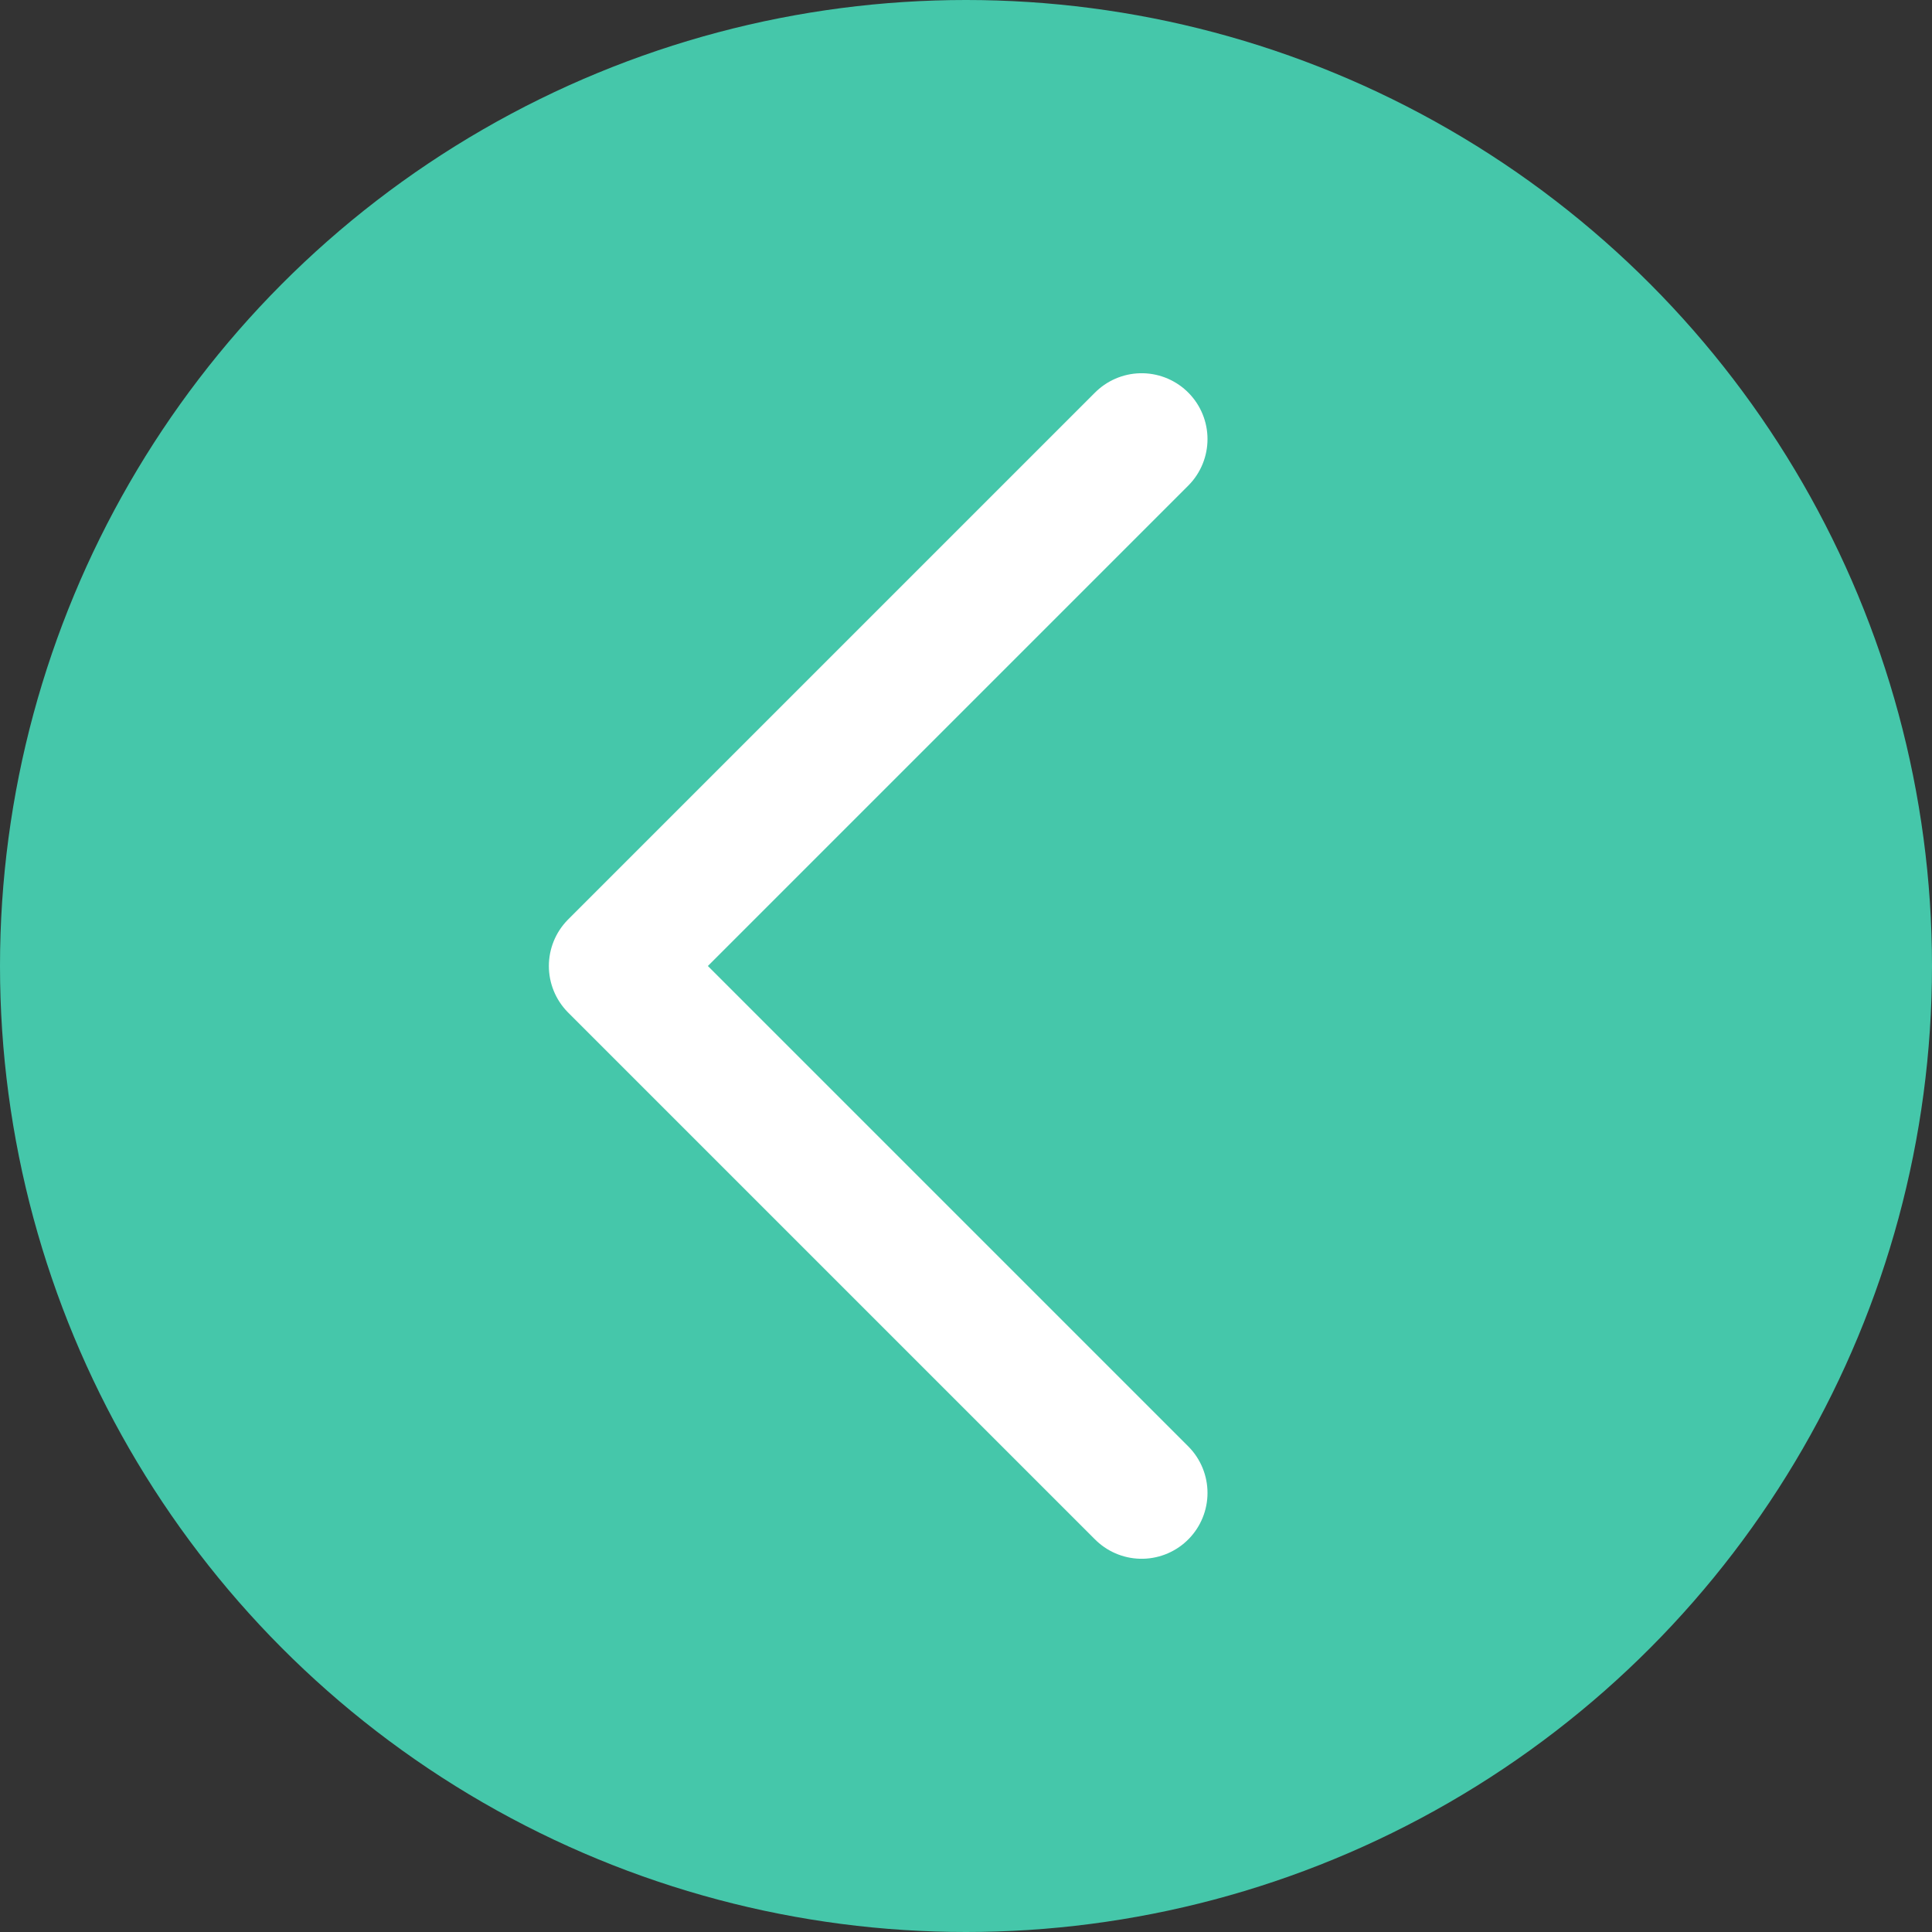
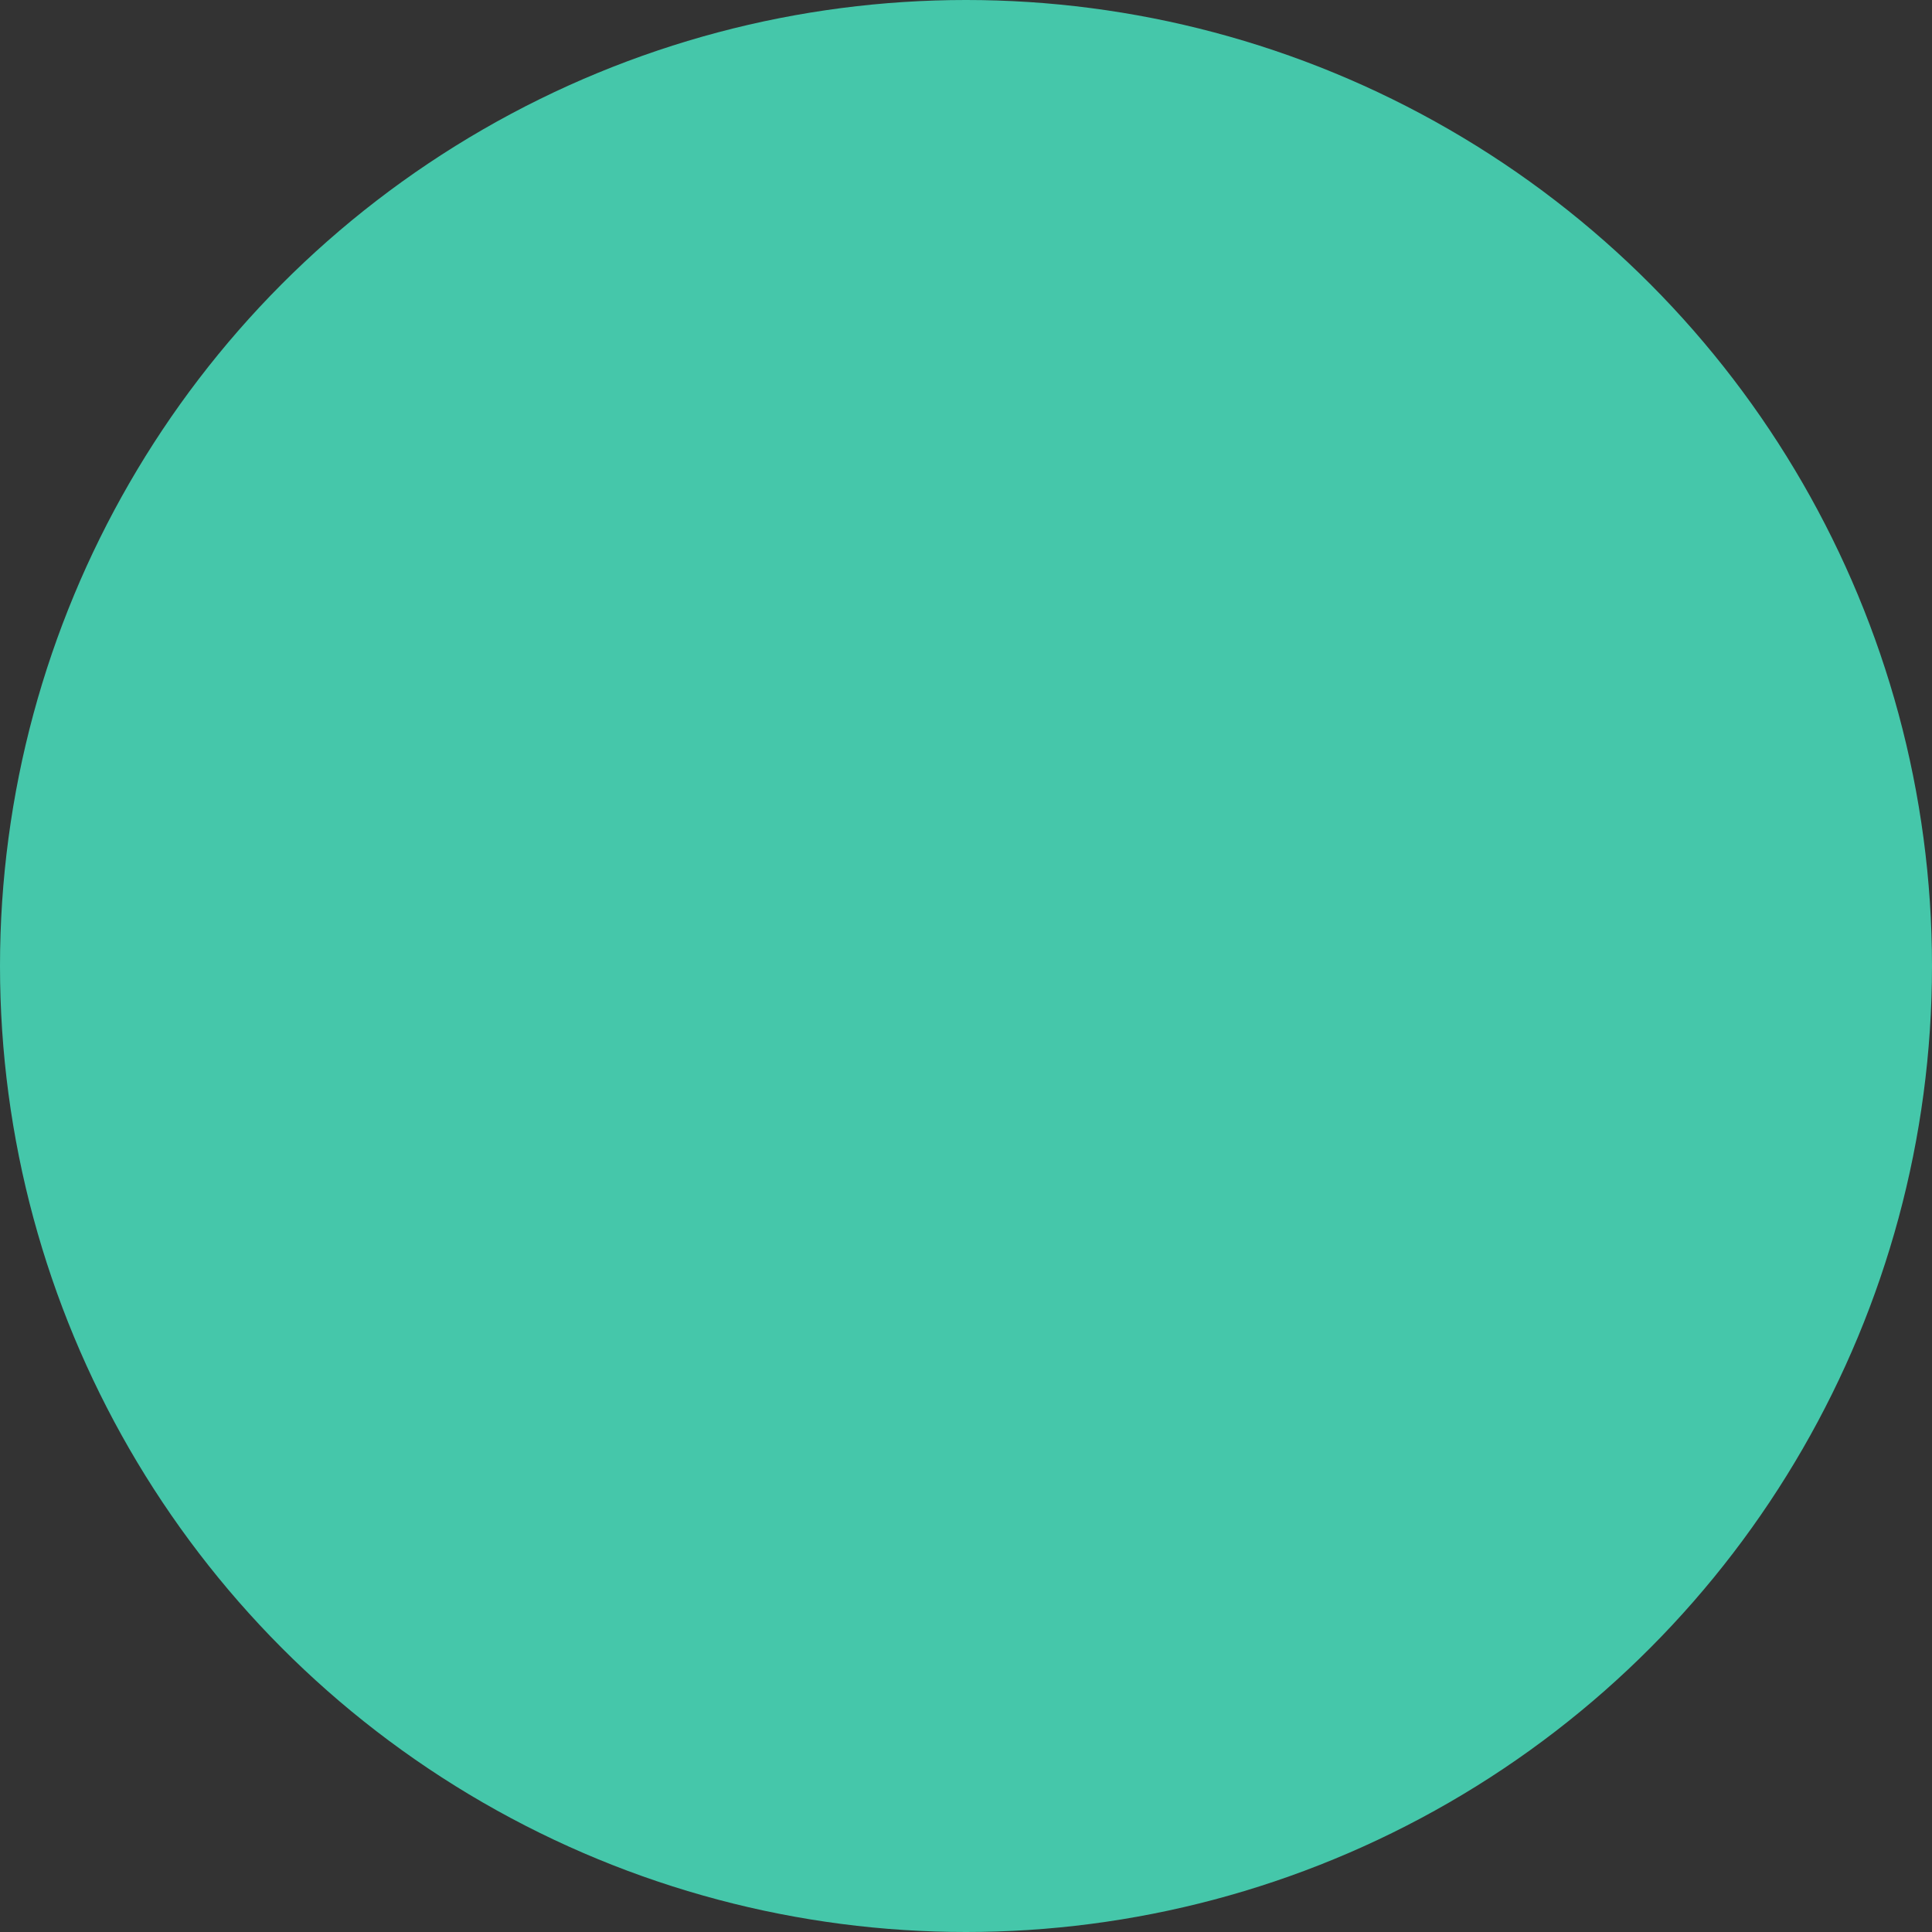
<svg xmlns="http://www.w3.org/2000/svg" width="44" height="44" viewBox="0 0 44 44" fill="none">
  <rect x="0" y="0" width="44" height="44" fill="#333333" stroke="none" />
  <ellipse cx="22" cy="22" rx="22" ry="22" transform="rotate(180 22 22)" fill="#45C7AA" />
-   <path d="M26 10L14 22L26 34" stroke="white" stroke-width="3" stroke-linecap="round" stroke-linejoin="round" />
</svg>